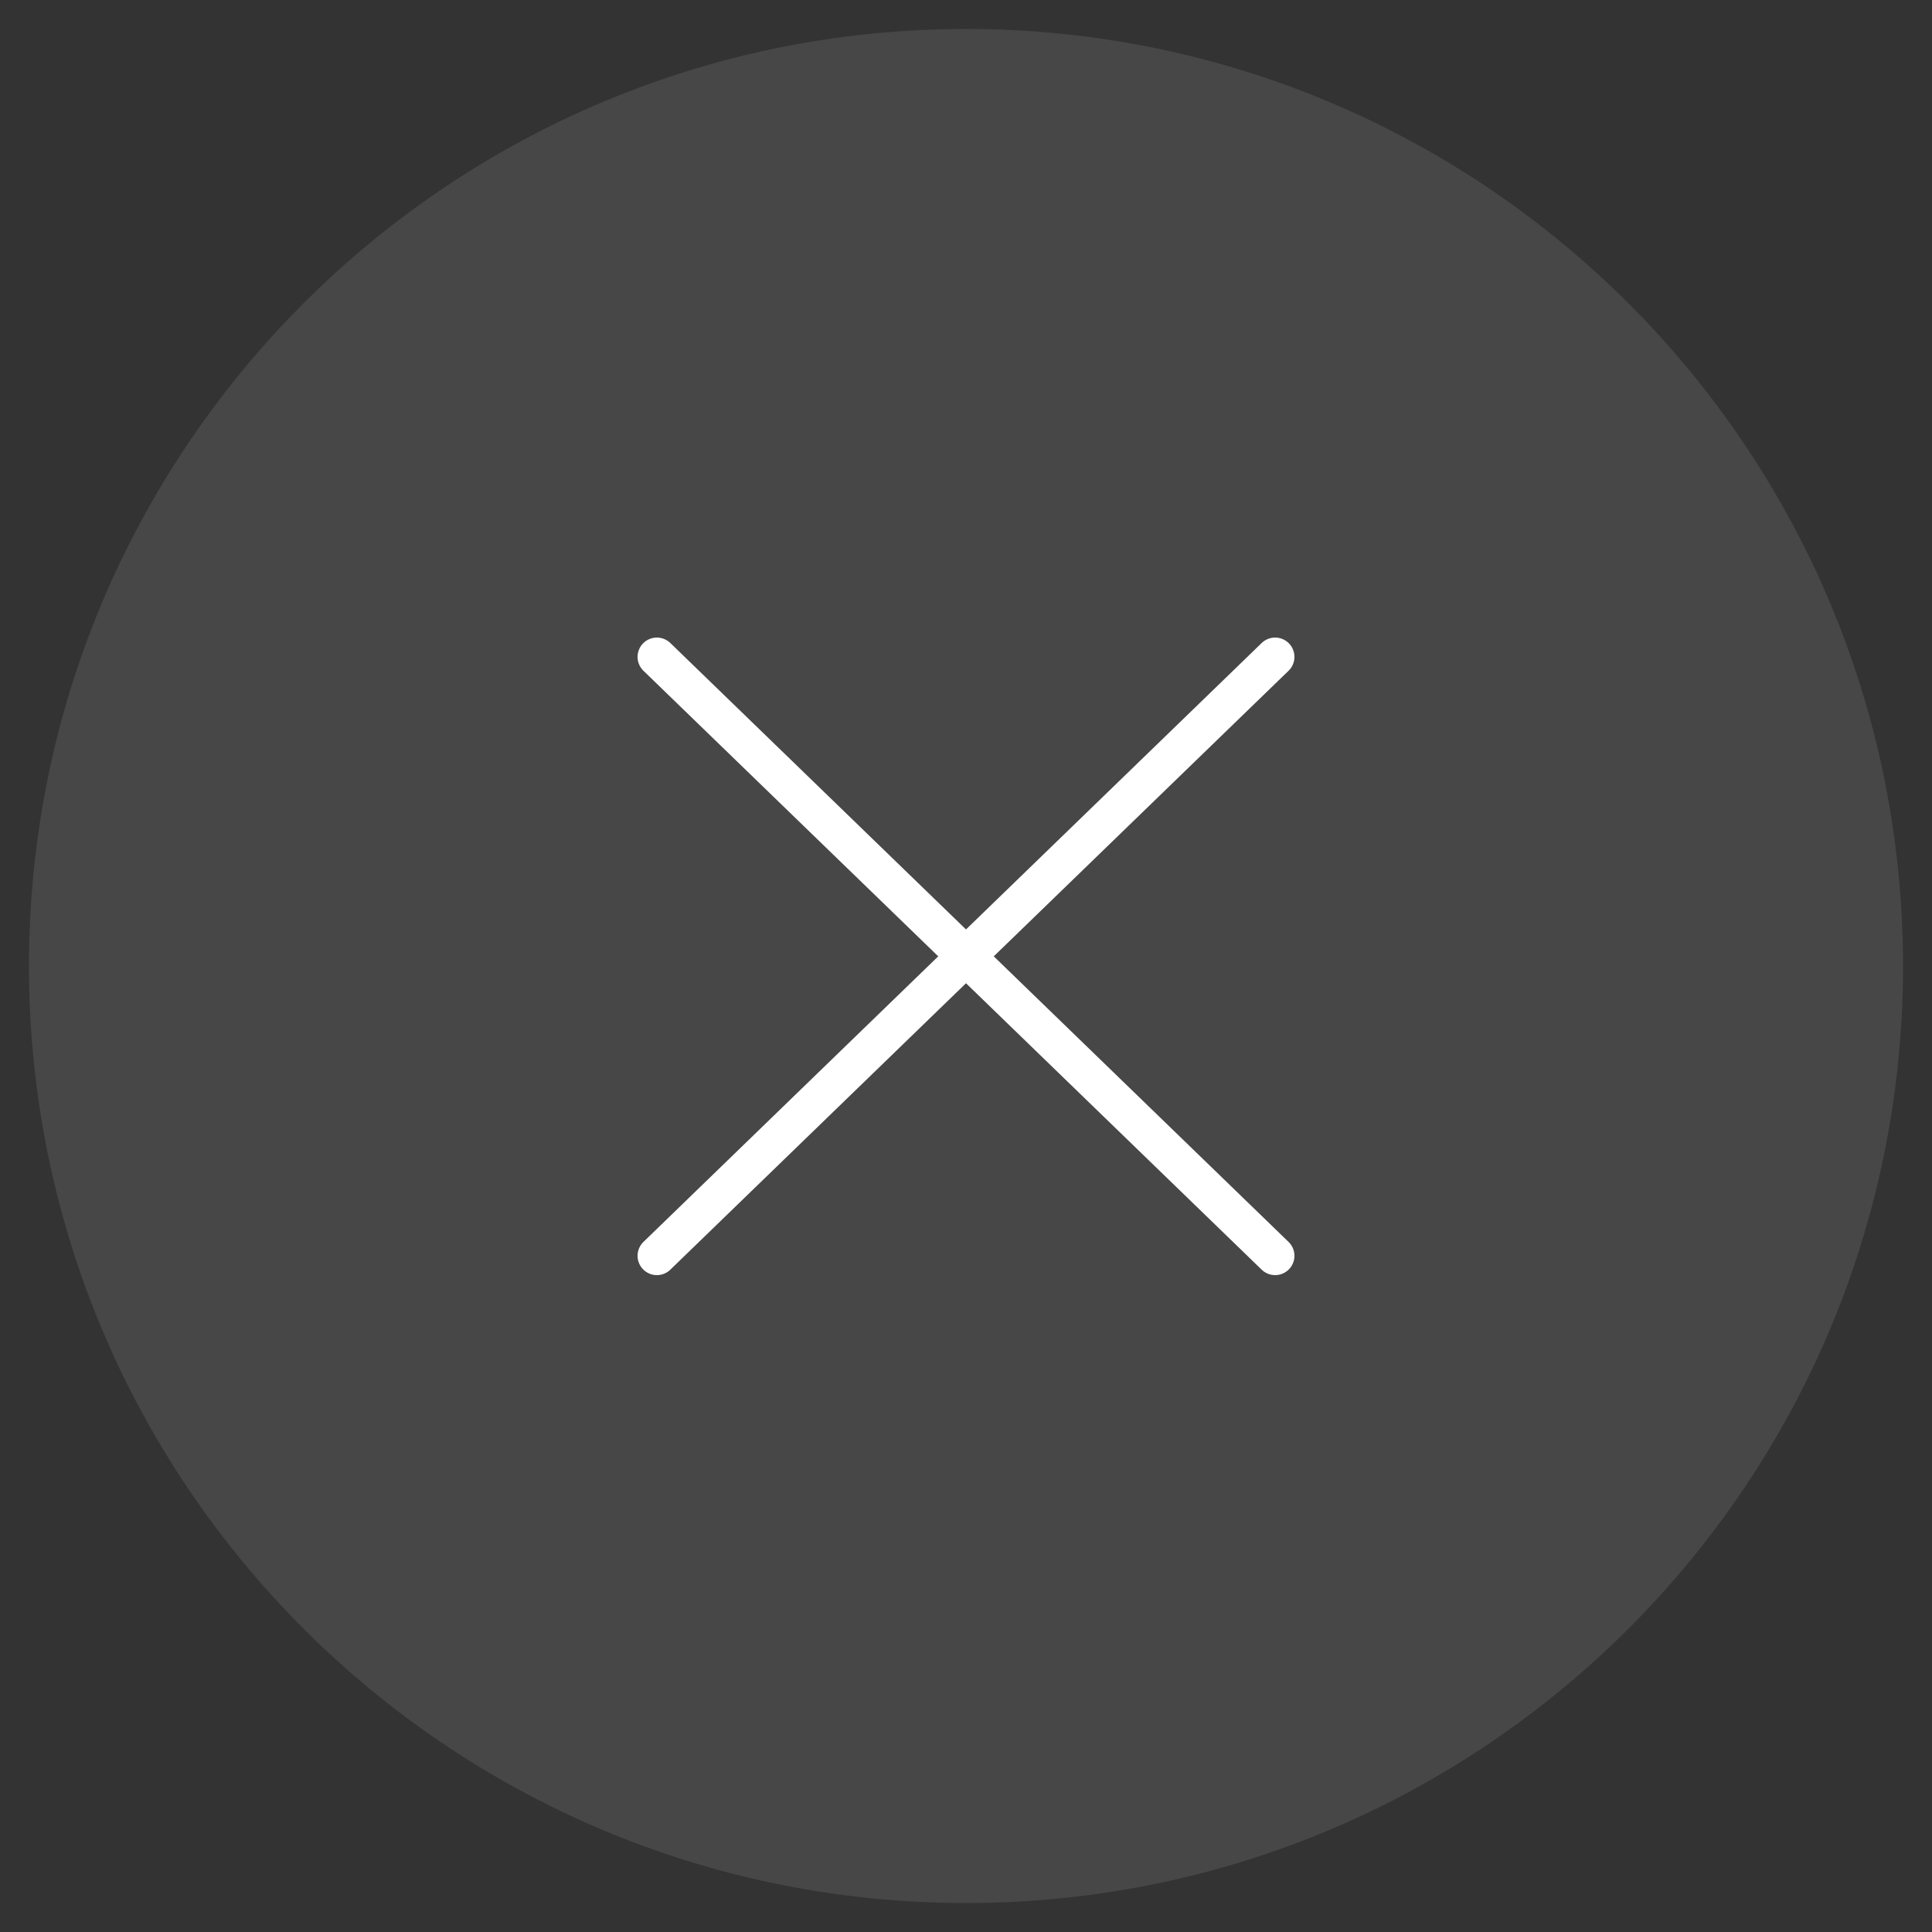
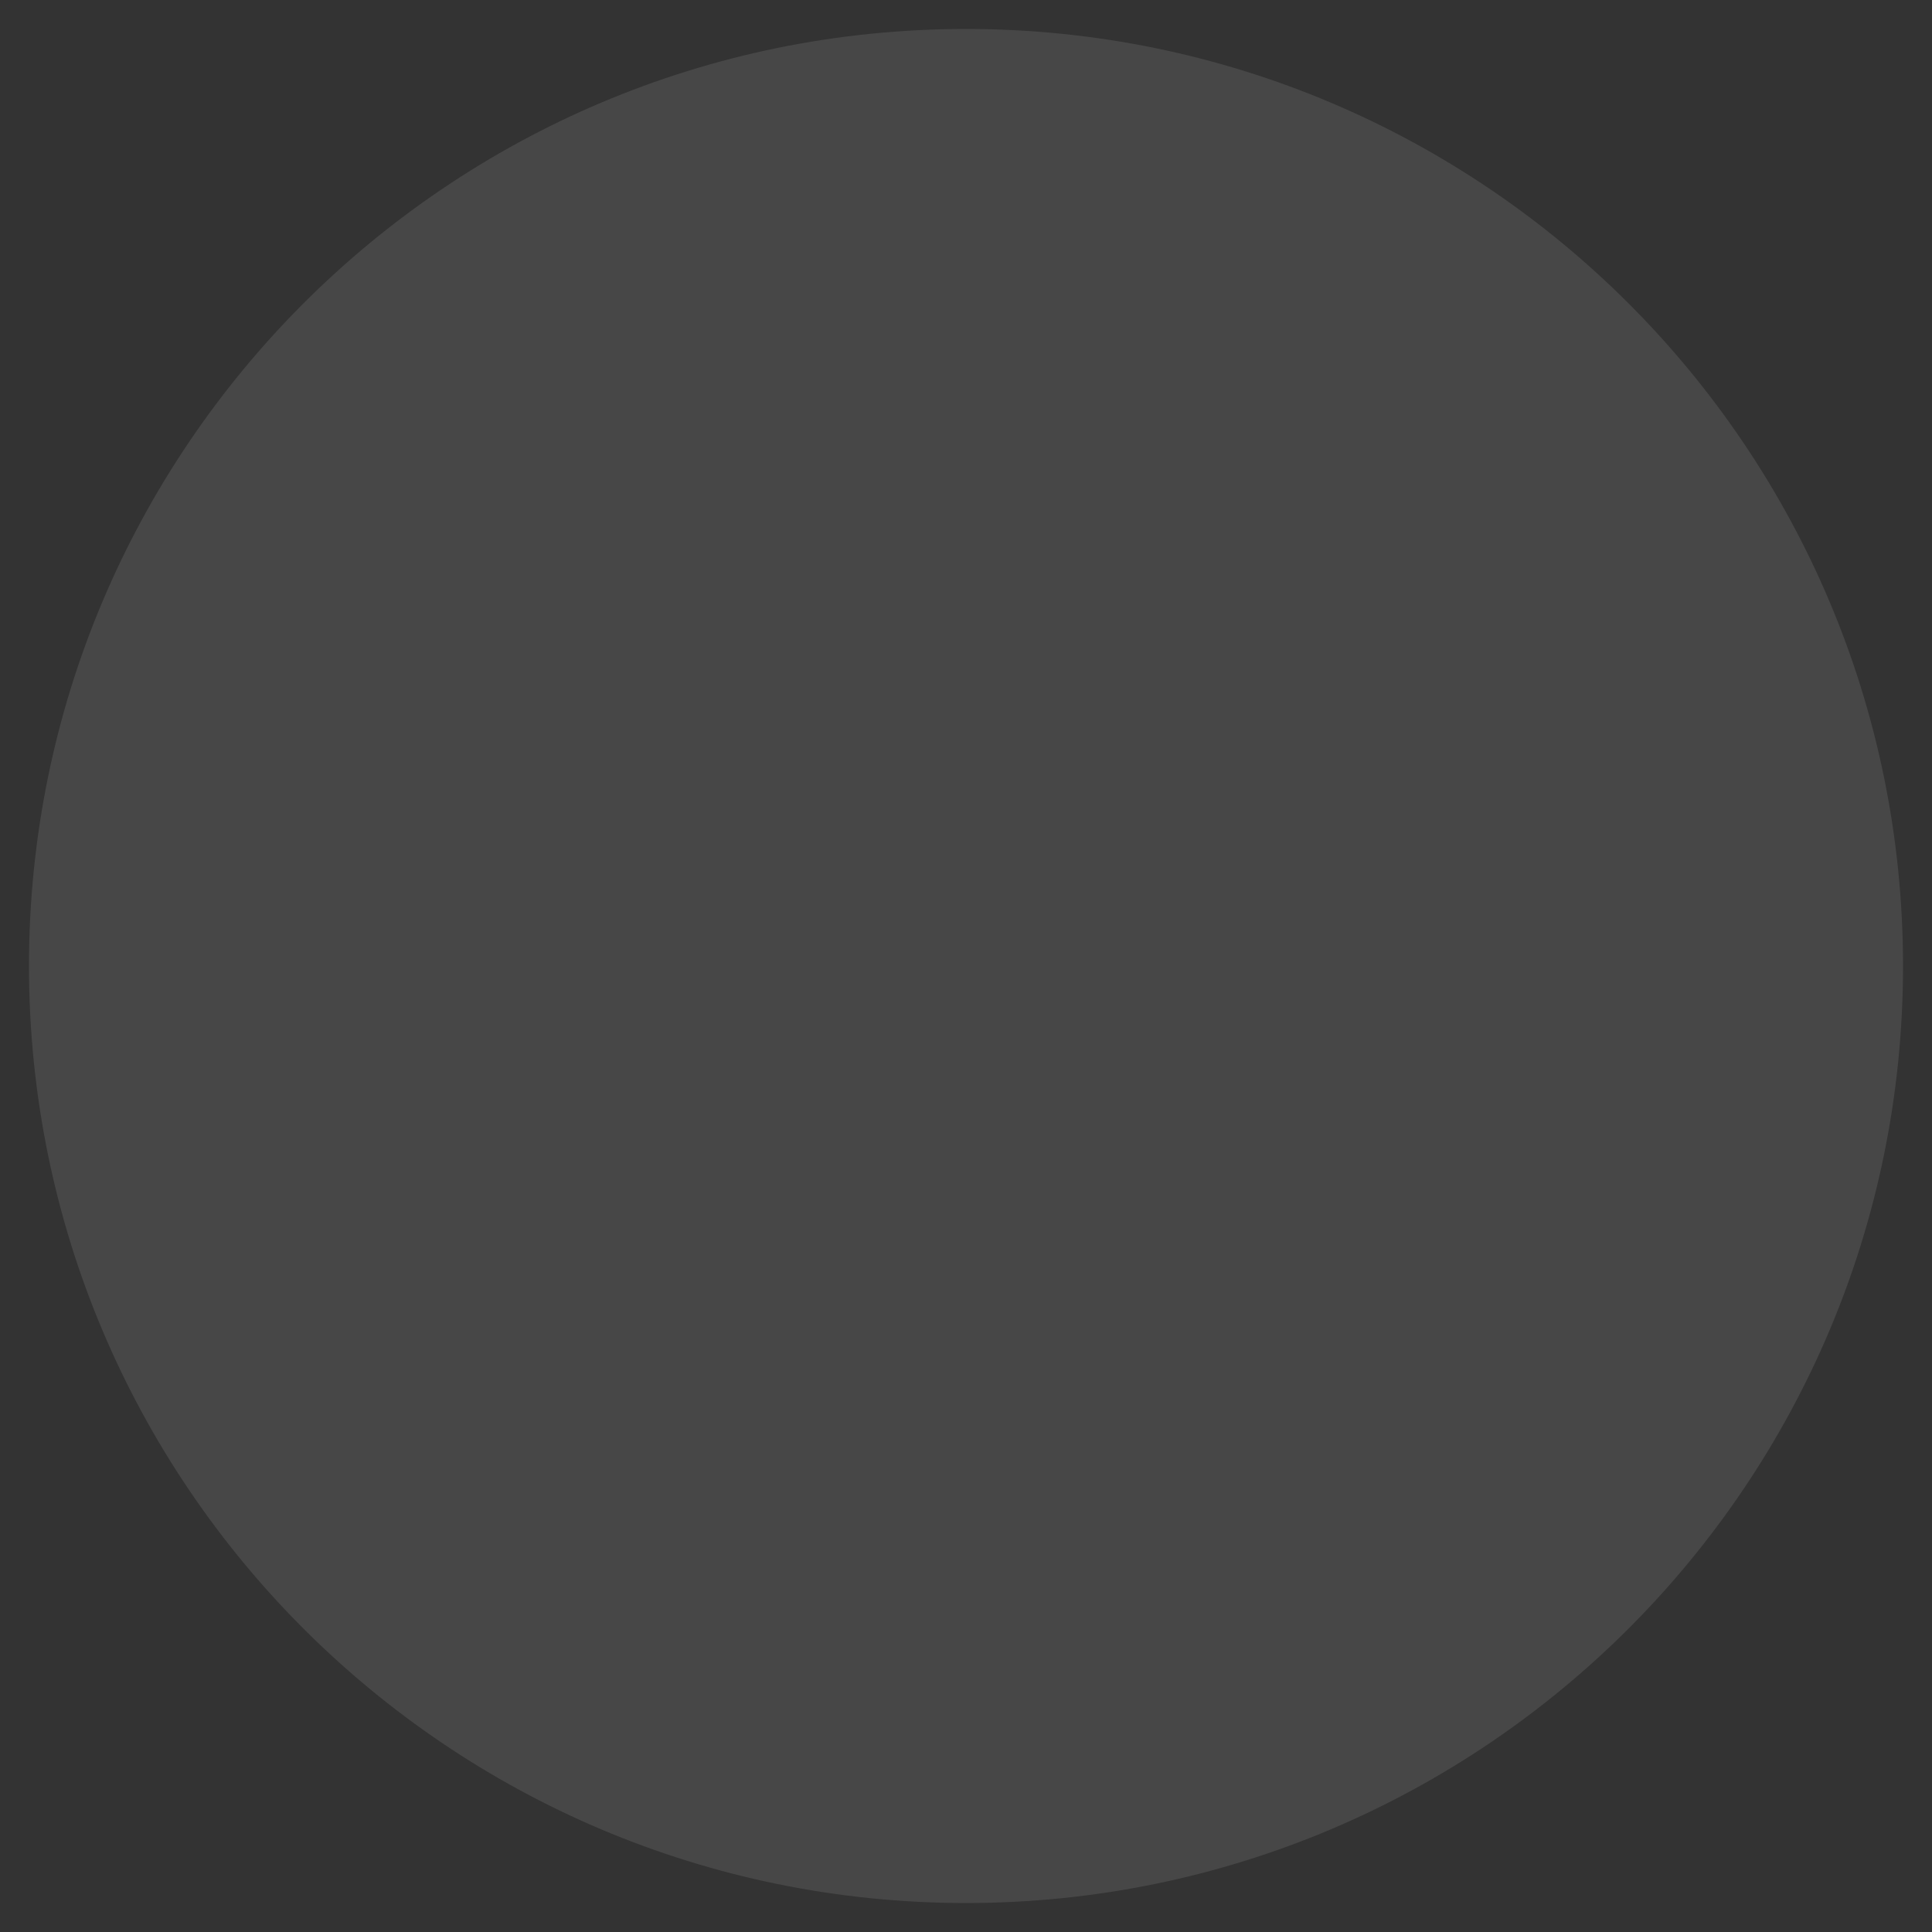
<svg xmlns="http://www.w3.org/2000/svg" width="100" height="100" viewBox="0 0 100 100" fill="none">
  <rect x="0" y="0" width="100" height="100" fill="#333333" stroke="none" />
  <path d="M98.5 50C98.5 23.214 76.786 1.5 50 1.5C23.214 1.5 1.5 23.214 1.5 50C1.5 76.786 23.214 98.5 50 98.5C76.786 98.5 98.5 76.786 98.5 50Z" fill="white" fill-opacity="0.1" />
-   <path d="M66 34L34 65M34 34L66 65" stroke="white" stroke-width="2" stroke-linecap="round" />
</svg>